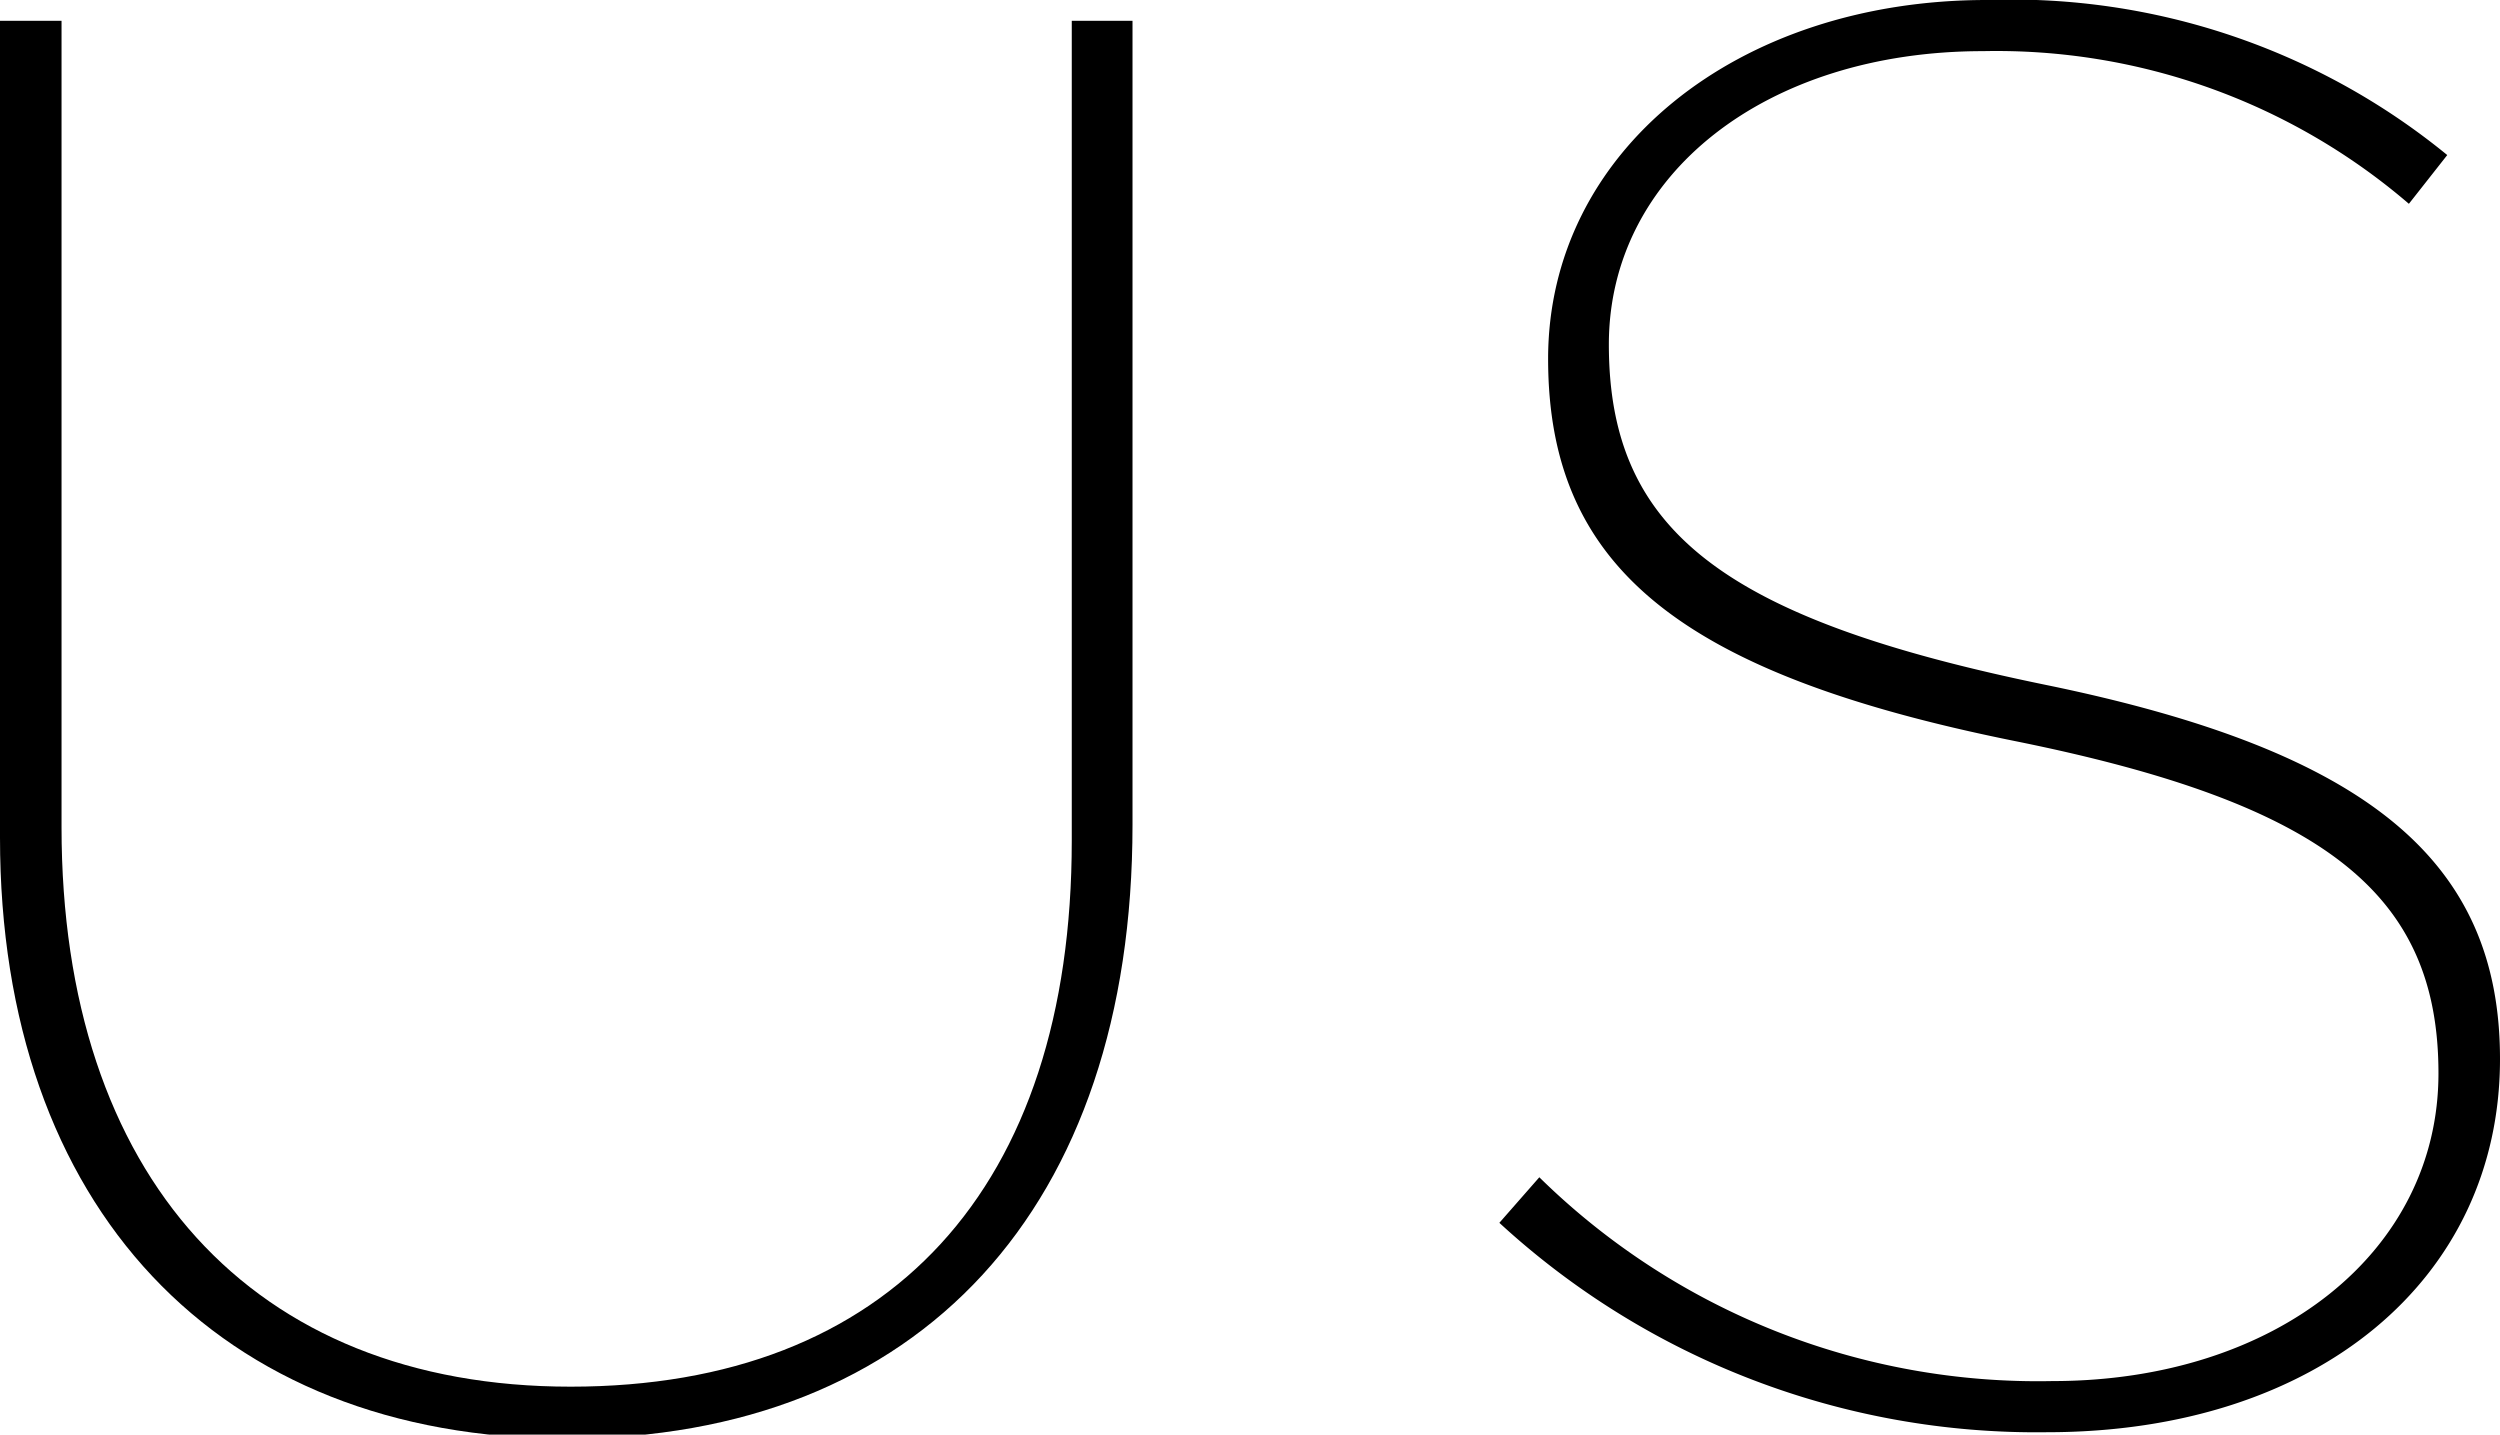
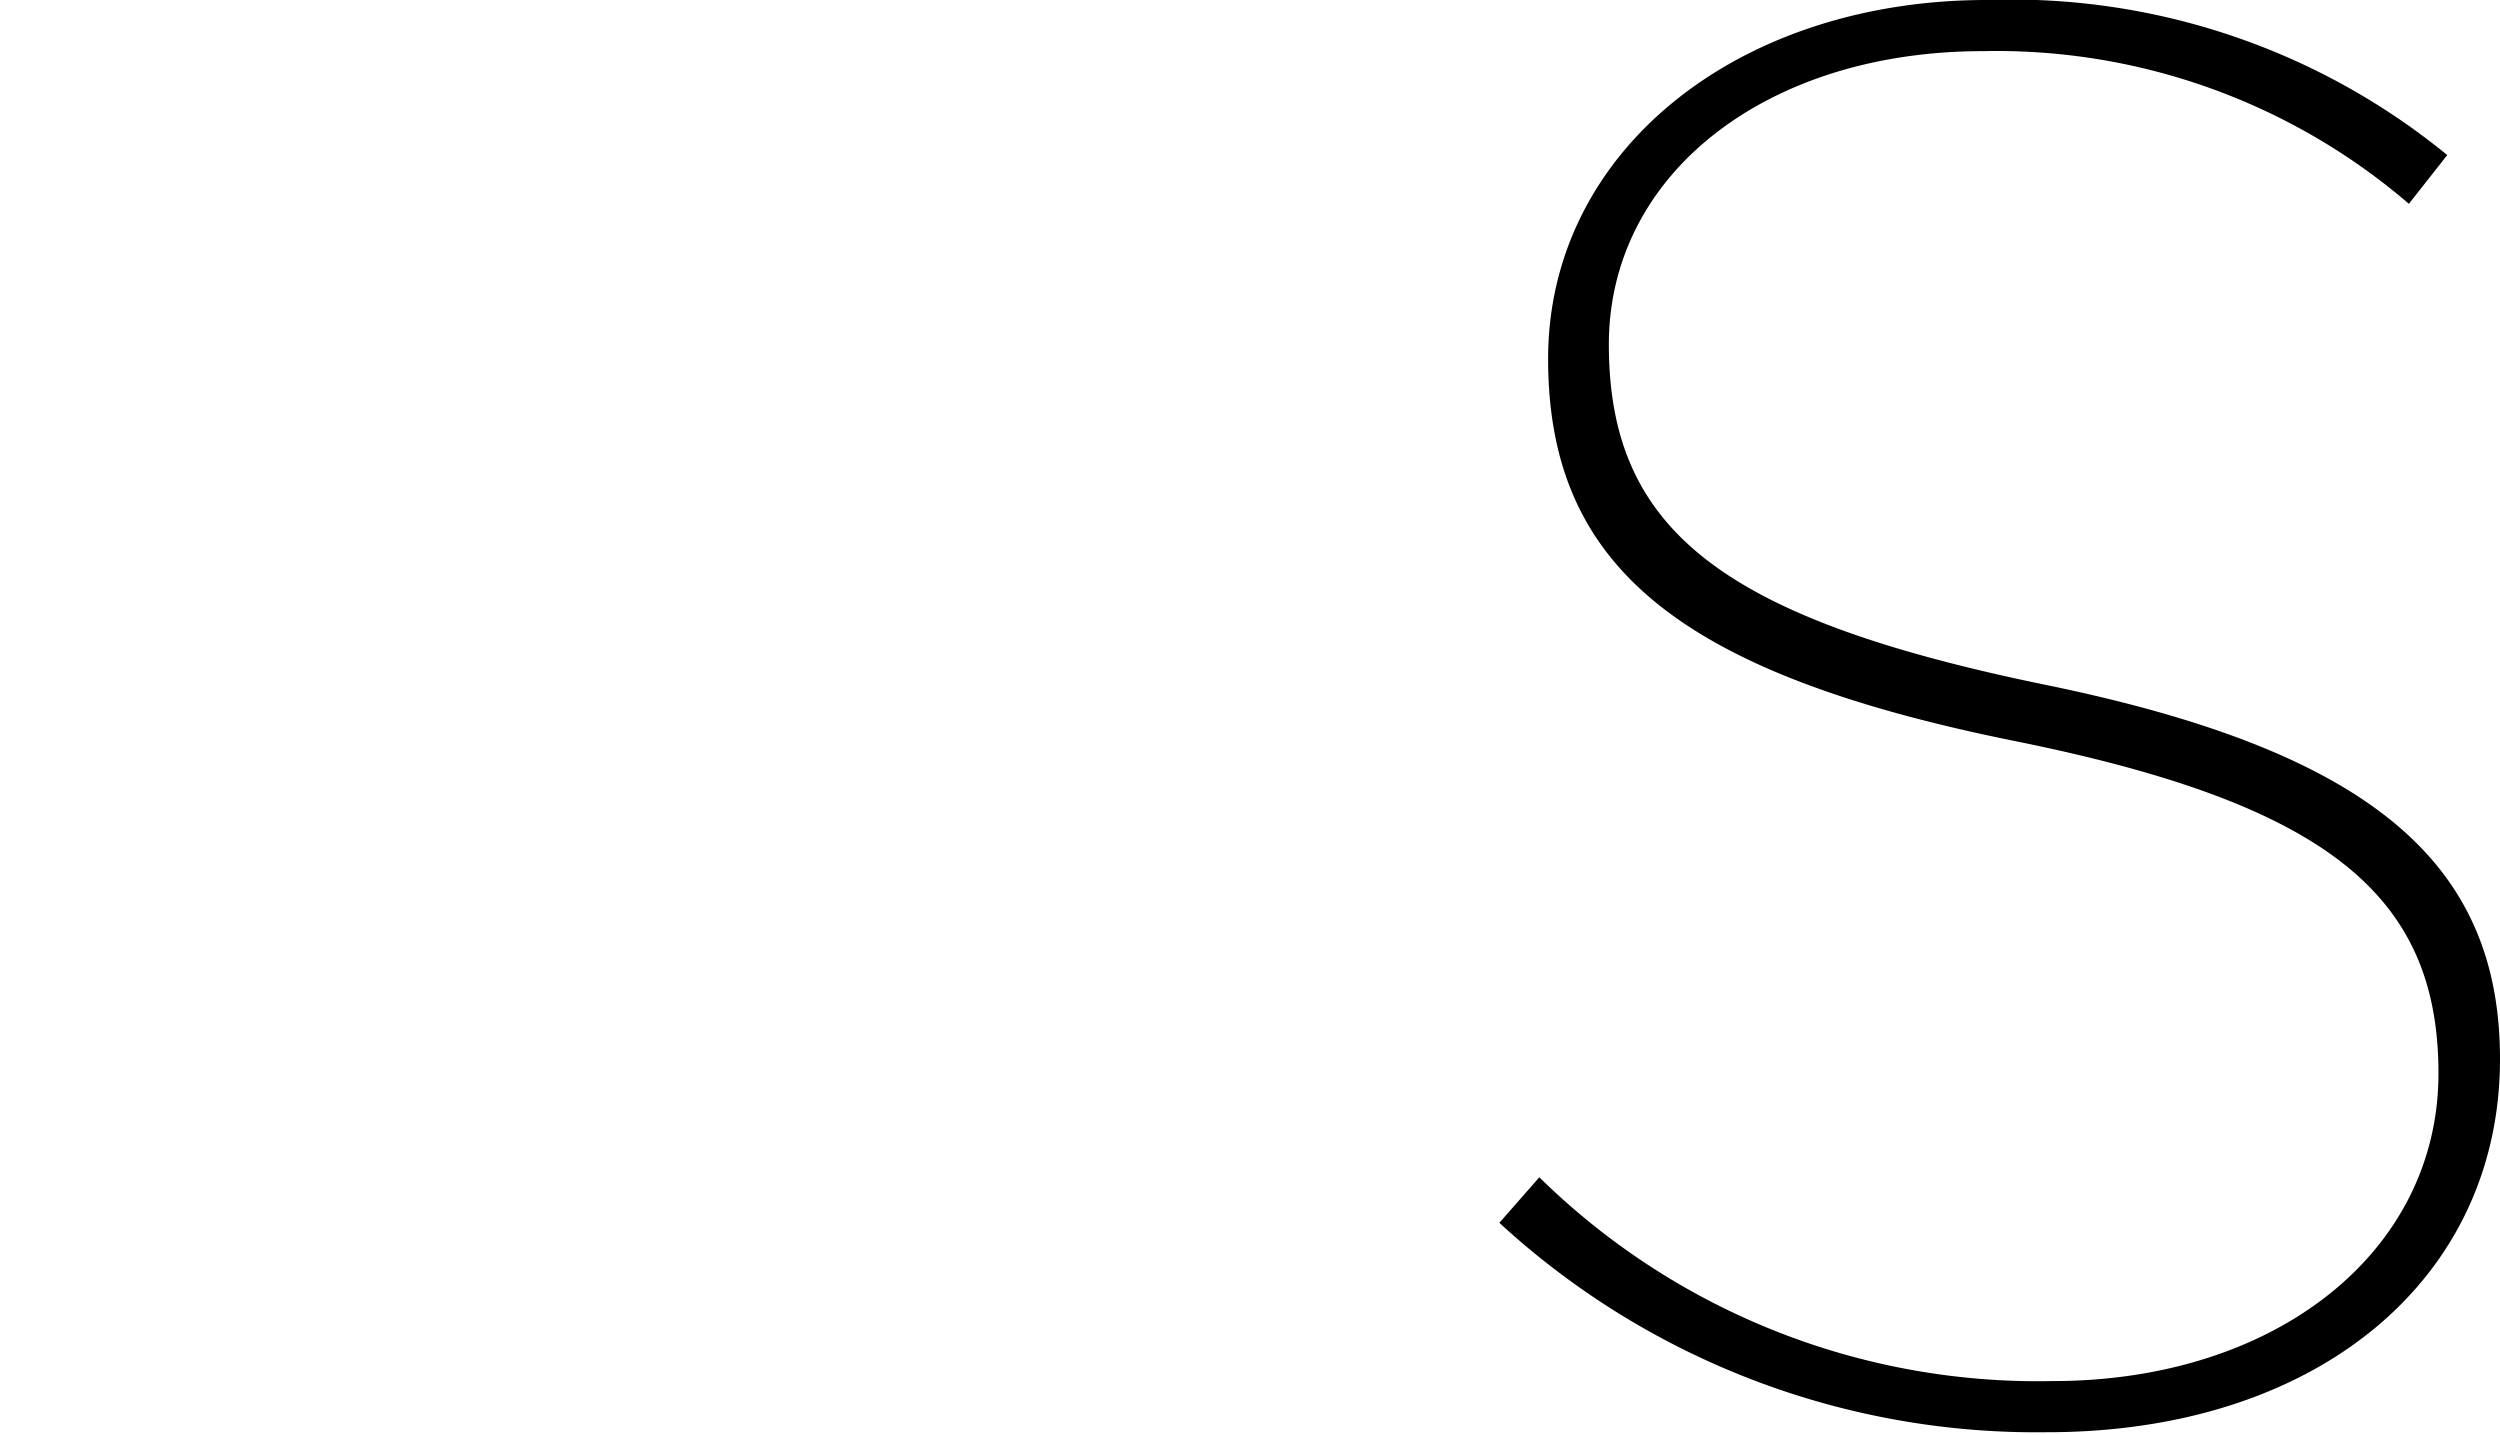
<svg xmlns="http://www.w3.org/2000/svg" viewBox="0 0 31.28 17.95">
  <g id="Layer_2" data-name="Layer 2">
    <g id="Layer_1-2" data-name="Layer 1">
-       <path d="M7.09,18C2.72,18,0,15.09,0,10.48V.26H.77V10.35c0,4.36,2.38,7,6.37,7s6.27-2.49,6.27-6.83V.26h.76V10.32C14.17,15.1,11.52,18,7.09,18Z" />
      <path d="M25.61,17.92a9.92,9.92,0,0,1-6.85-2.62l.5-.57a8.9,8.9,0,0,0,6.42,2.55c2.8,0,4.83-1.62,4.83-3.85s-1.39-3.37-5.31-4.16c-4.2-.85-5.83-2.19-5.83-4.78S21.73,0,24.86,0a8.61,8.61,0,0,1,5.76,1.94l-.48.61A7.92,7.92,0,0,0,24.81.64c-2.71,0-4.68,1.54-4.68,3.67,0,2.33,1.43,3.43,5.47,4.26s5.68,2.21,5.68,4.68C31.28,16,29,17.92,25.61,17.92Z" />
    </g>
  </g>
</svg>